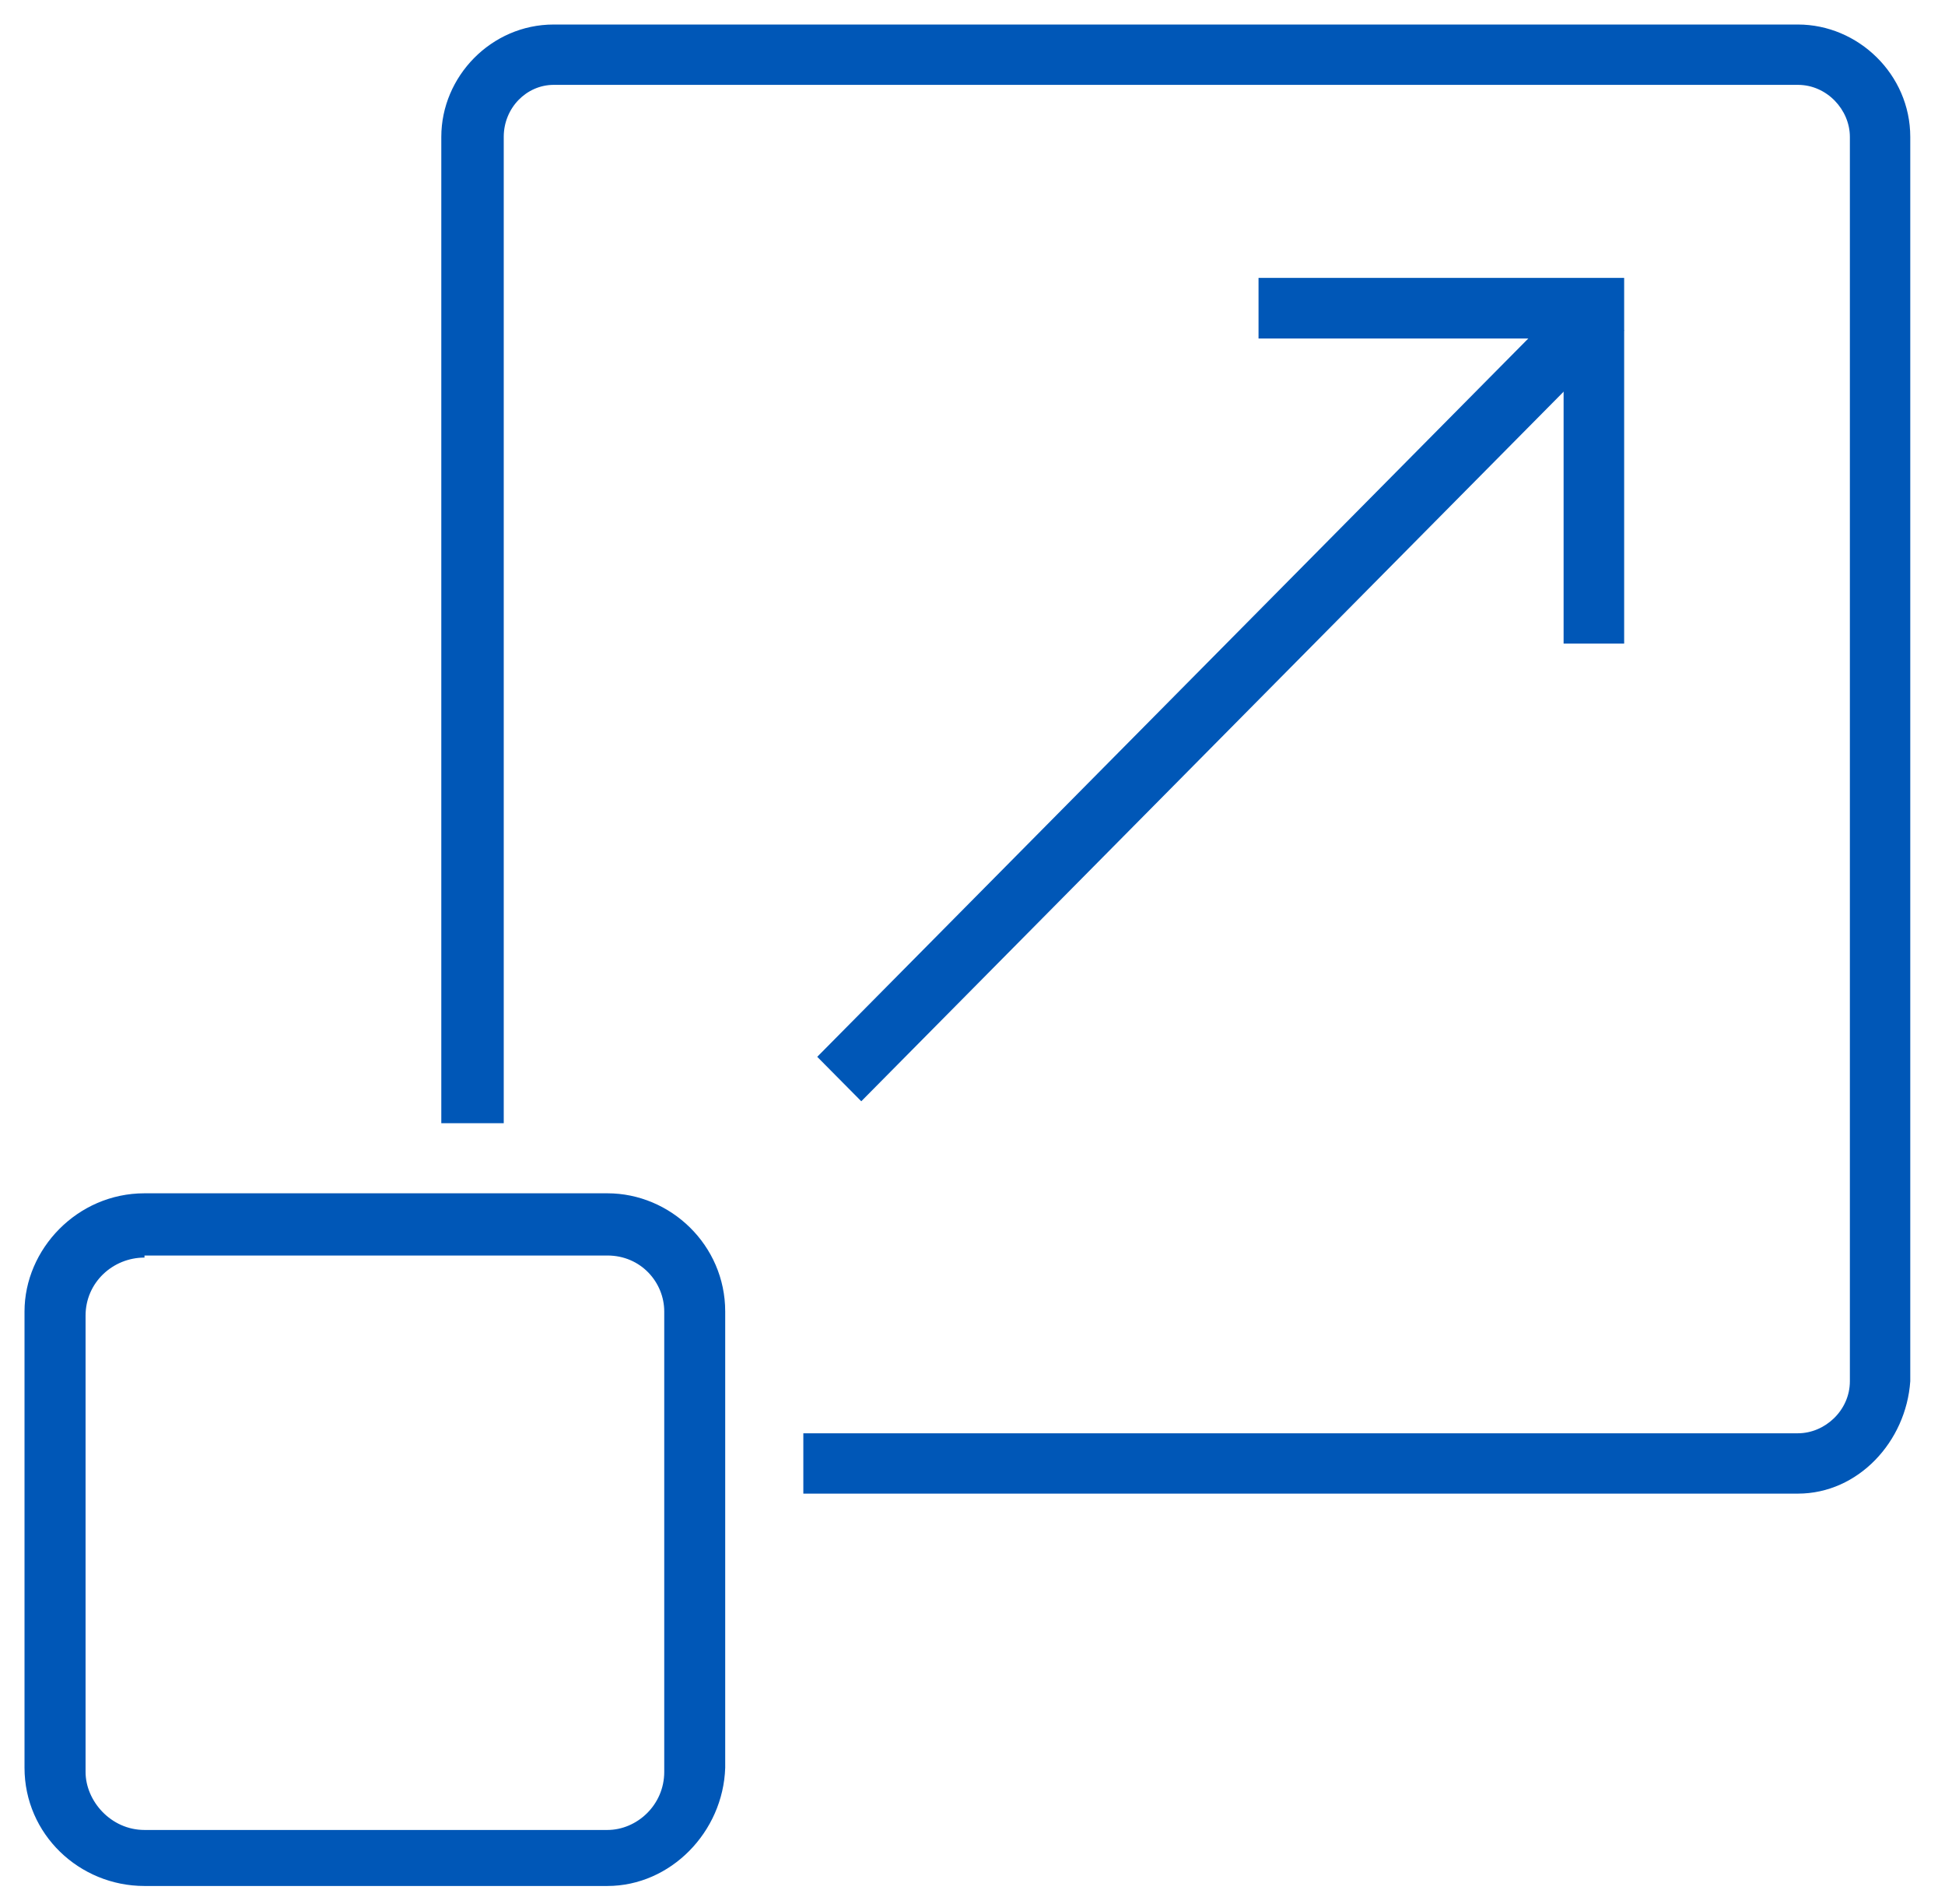
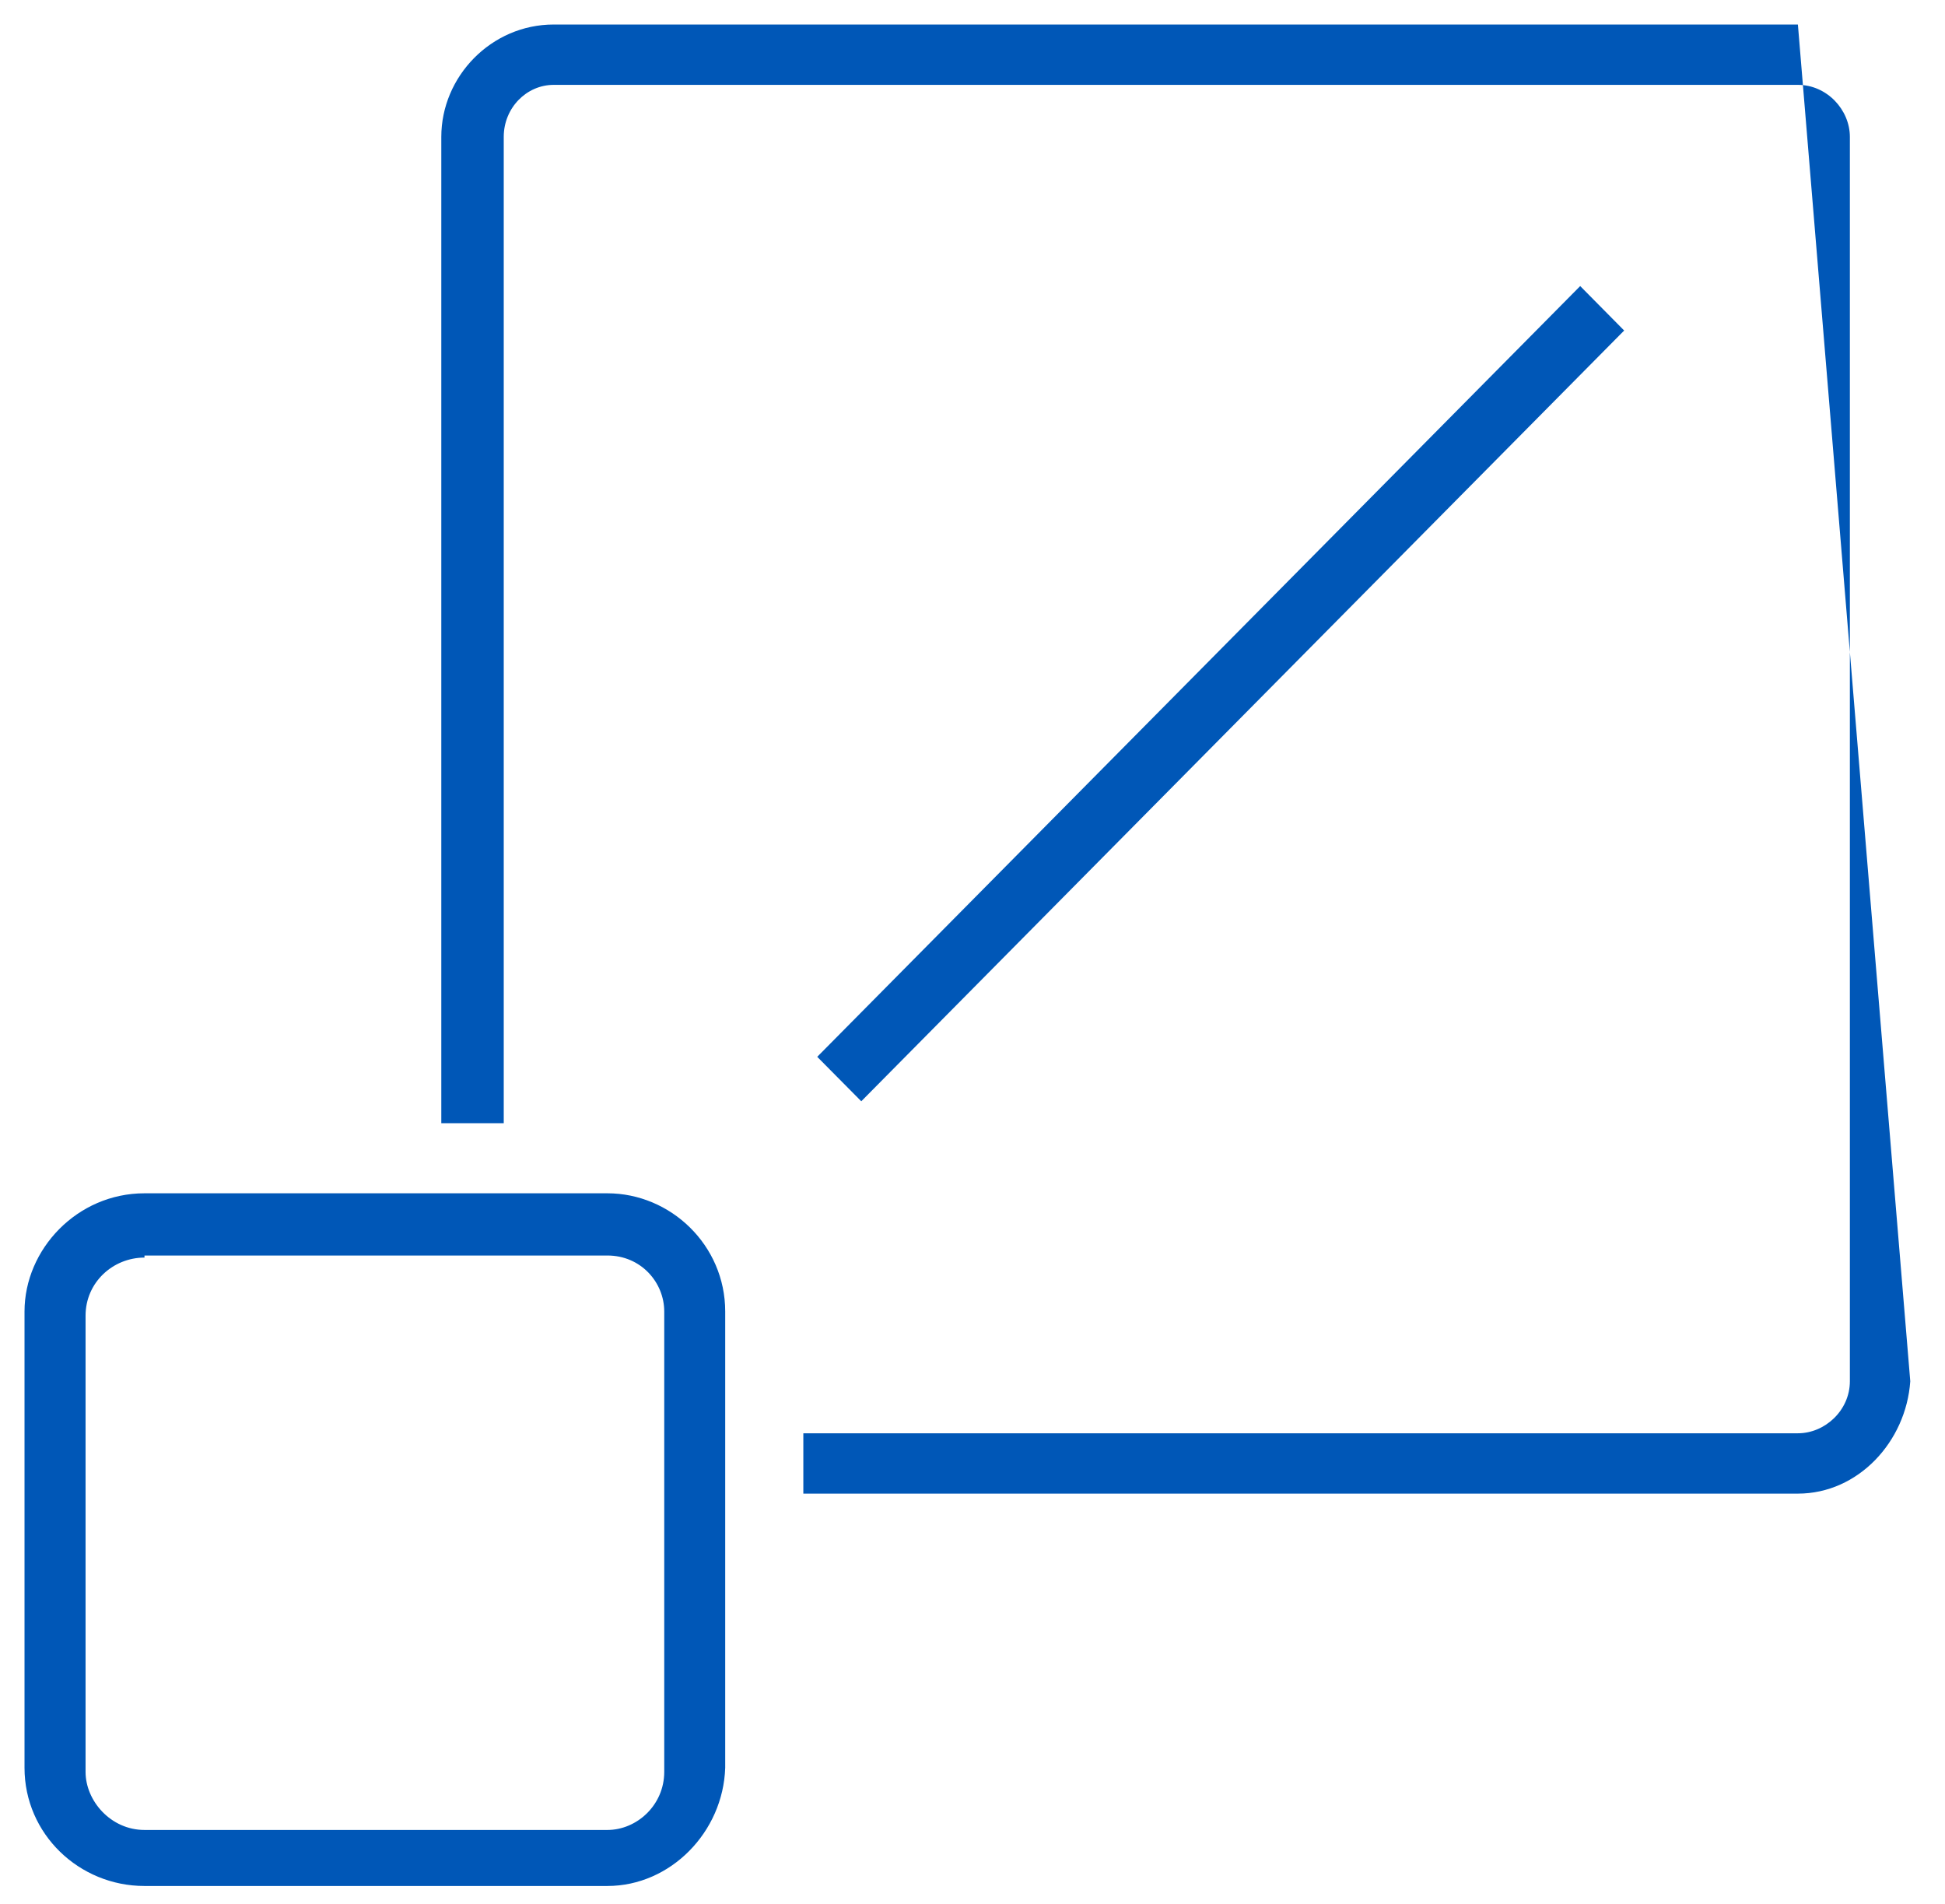
<svg xmlns="http://www.w3.org/2000/svg" width="238" height="233" xml:space="preserve" overflow="hidden">
  <g transform="translate(-1485 -770)">
    <g>
-       <path d="M1705 952.745 1583.3 952.745 1583.3 945.362 1705 945.362C1708.31 945.362 1711.36 942.561 1711.36 938.997L1711.36 786.748C1711.36 783.439 1708.56 780.383 1705 780.383L1552.75 780.383C1549.44 780.383 1546.64 783.184 1546.64 786.748L1546.64 907.427 1539 907.427 1539 786.748C1539 779.365 1545.11 773 1552.75 773L1705 773C1712.38 773 1718.75 779.11 1718.75 786.748L1718.75 938.997C1718.24 946.38 1712.38 952.745 1705 952.745" fill="#0057B7" fill-rule="evenodd" fill-opacity="1" />
+       <path d="M1705 952.745 1583.3 952.745 1583.3 945.362 1705 945.362C1708.31 945.362 1711.36 942.561 1711.36 938.997L1711.36 786.748C1711.36 783.439 1708.56 780.383 1705 780.383L1552.75 780.383C1549.44 780.383 1546.64 783.184 1546.64 786.748L1546.64 907.427 1539 907.427 1539 786.748C1539 779.365 1545.11 773 1552.75 773L1705 773L1718.75 938.997C1718.24 946.38 1712.38 952.745 1705 952.745" fill="#0057B7" fill-rule="evenodd" fill-opacity="1" />
      <path d="M1559.32 1000.75 1502.68 1000.75C1494.69 1000.75 1488 994.403 1488 986.284L1488 930.463C1488 922.851 1494.44 916 1502.68 916L1559.32 916C1567.05 916 1573.74 922.343 1573.74 930.463L1573.74 986.284C1573.49 994.149 1567.05 1000.75 1559.32 1000.75ZM1502.68 923.866C1498.81 923.866 1495.47 926.911 1495.47 930.97L1495.47 986.791C1495.47 990.343 1498.56 993.896 1502.68 993.896L1559.32 993.896C1562.93 993.896 1566.28 990.851 1566.28 986.791L1566.28 930.463C1566.28 926.911 1563.44 923.612 1559.32 923.612L1502.68 923.612 1502.68 923.866Z" fill="#0057B7" fill-rule="evenodd" fill-opacity="1" />
-       <path d="M1683.74 848.744 1676.33 848.744 1676.33 811.415 1639 811.415 1639 804 1683.74 804 1683.74 848.744" fill="#0057B7" fill-rule="evenodd" fill-opacity="1" />
      <path d="M1637.06 857.591 1590.39 904.741 1585 899.301 1678.36 805 1683.74 810.44 1637.06 857.591" fill="#0057B7" fill-rule="evenodd" fill-opacity="1" />
    </g>
  </g>
</svg>